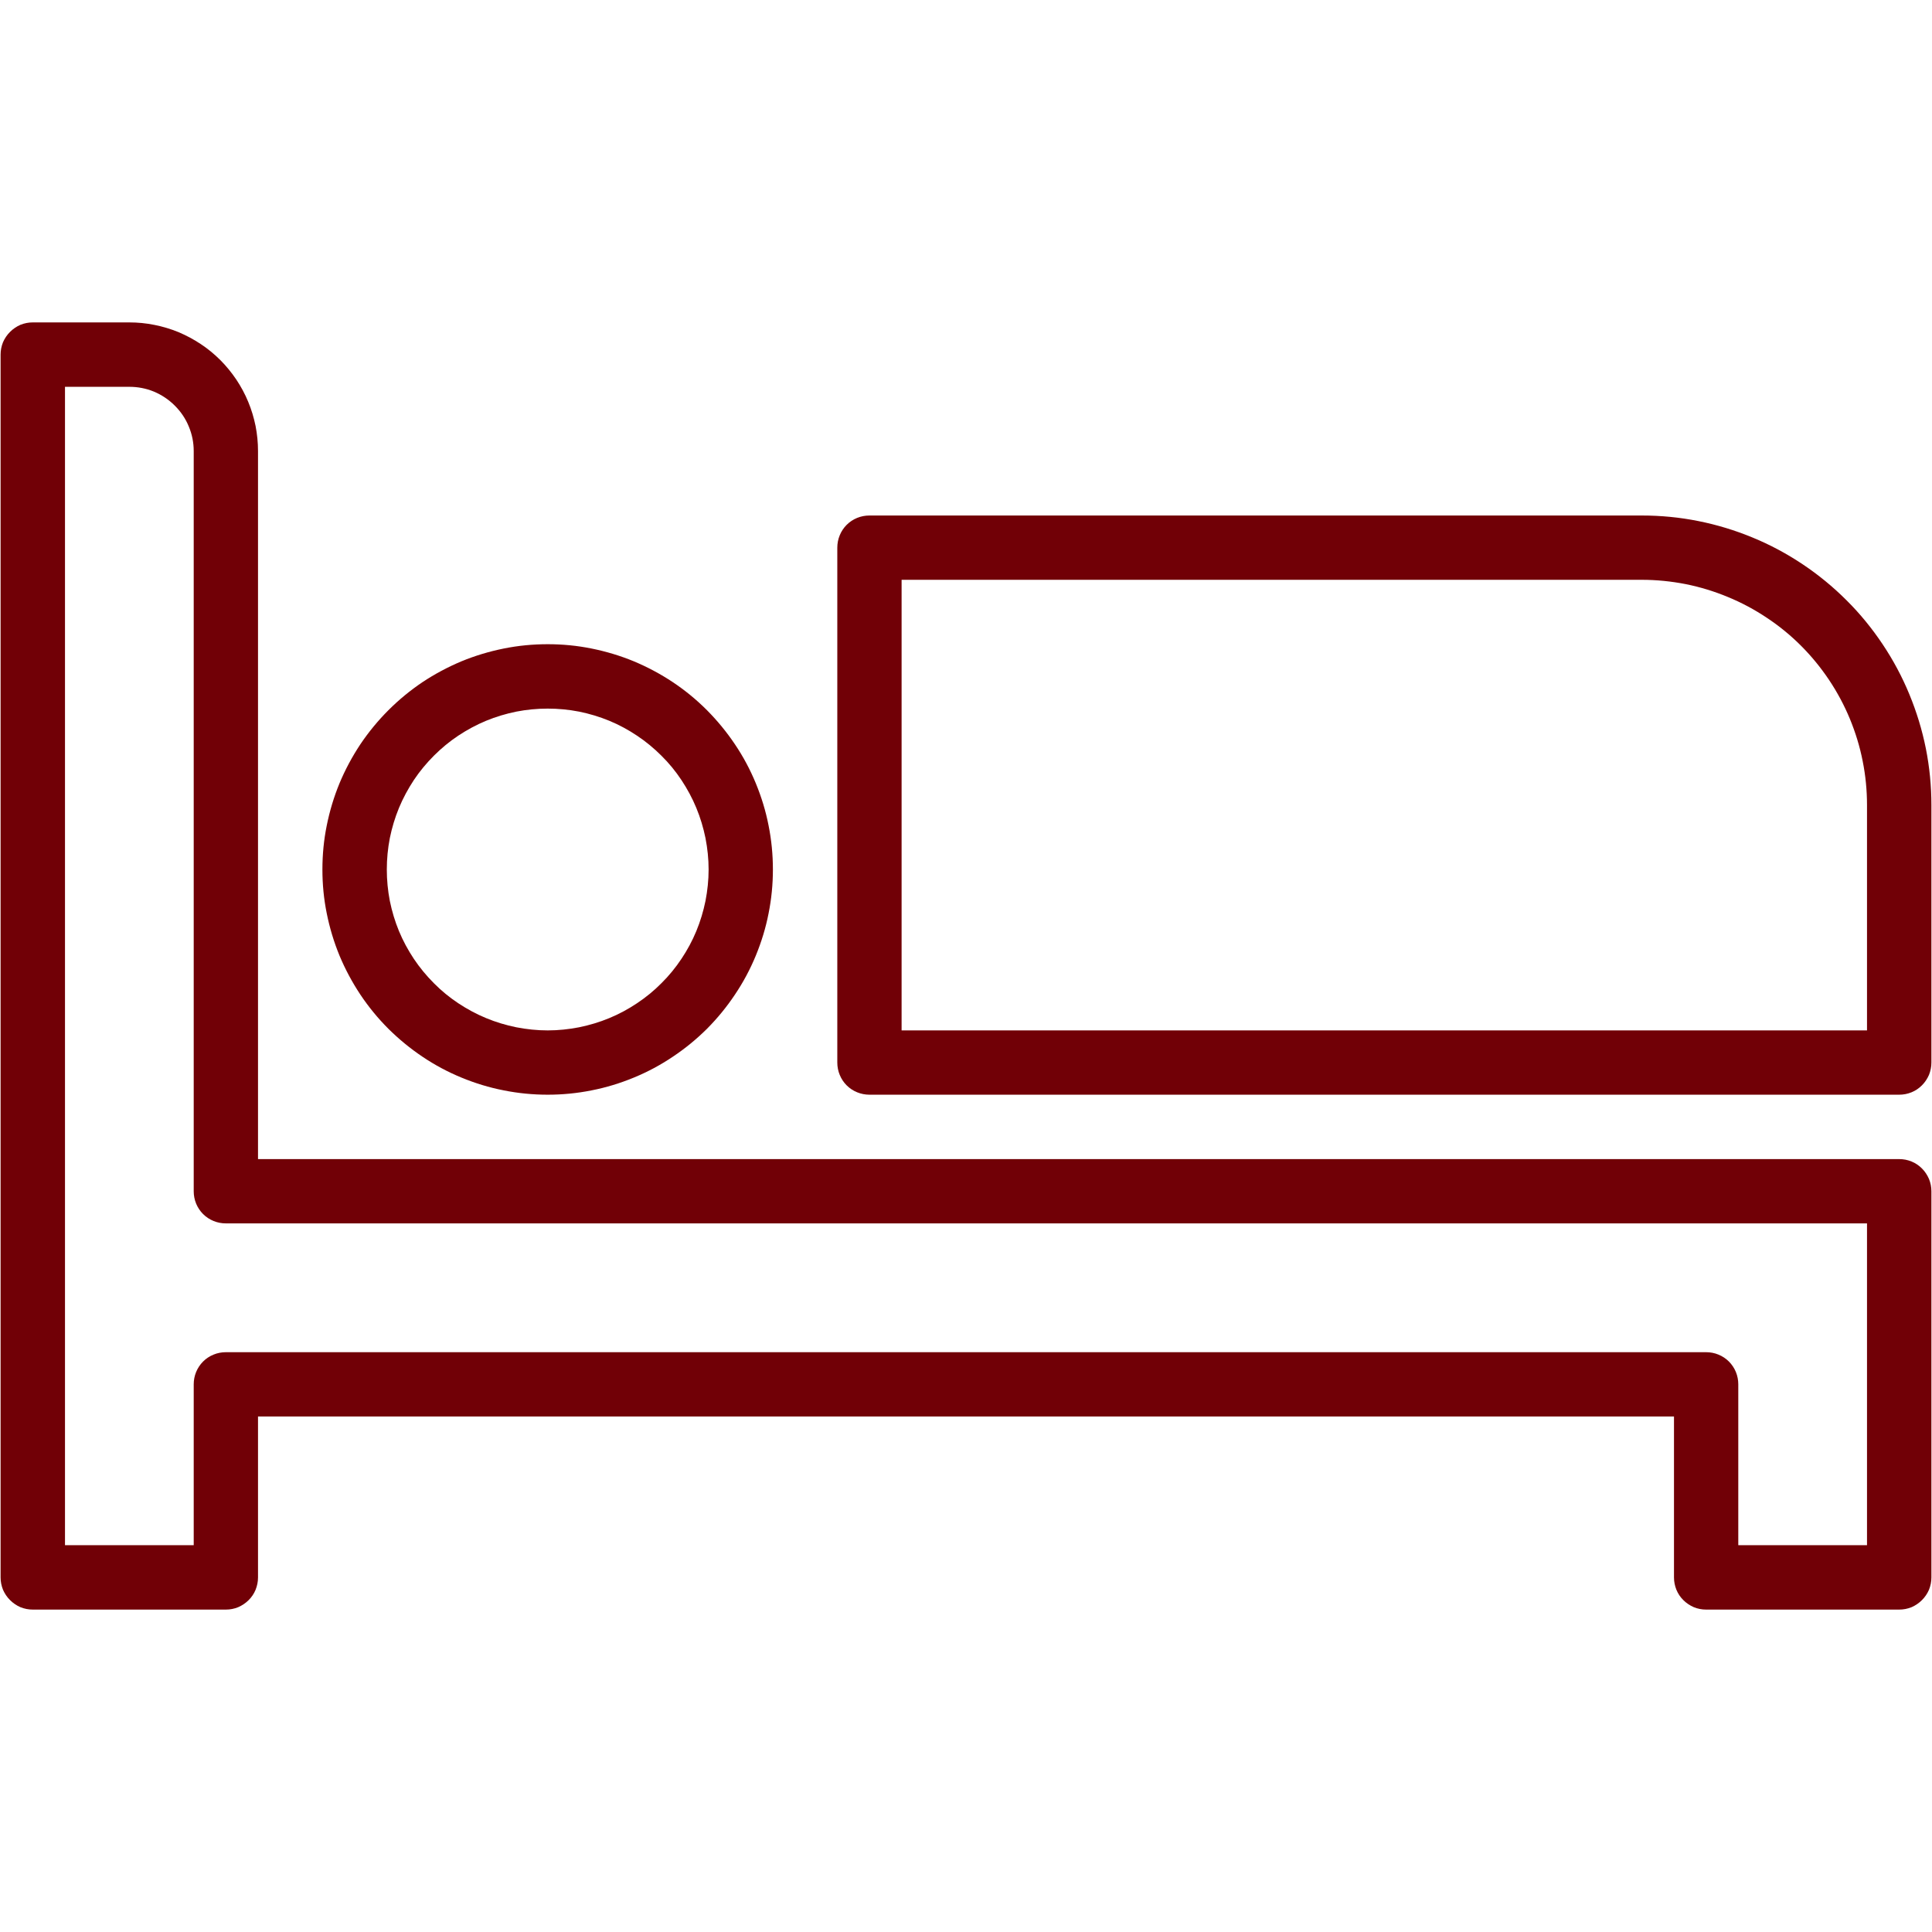
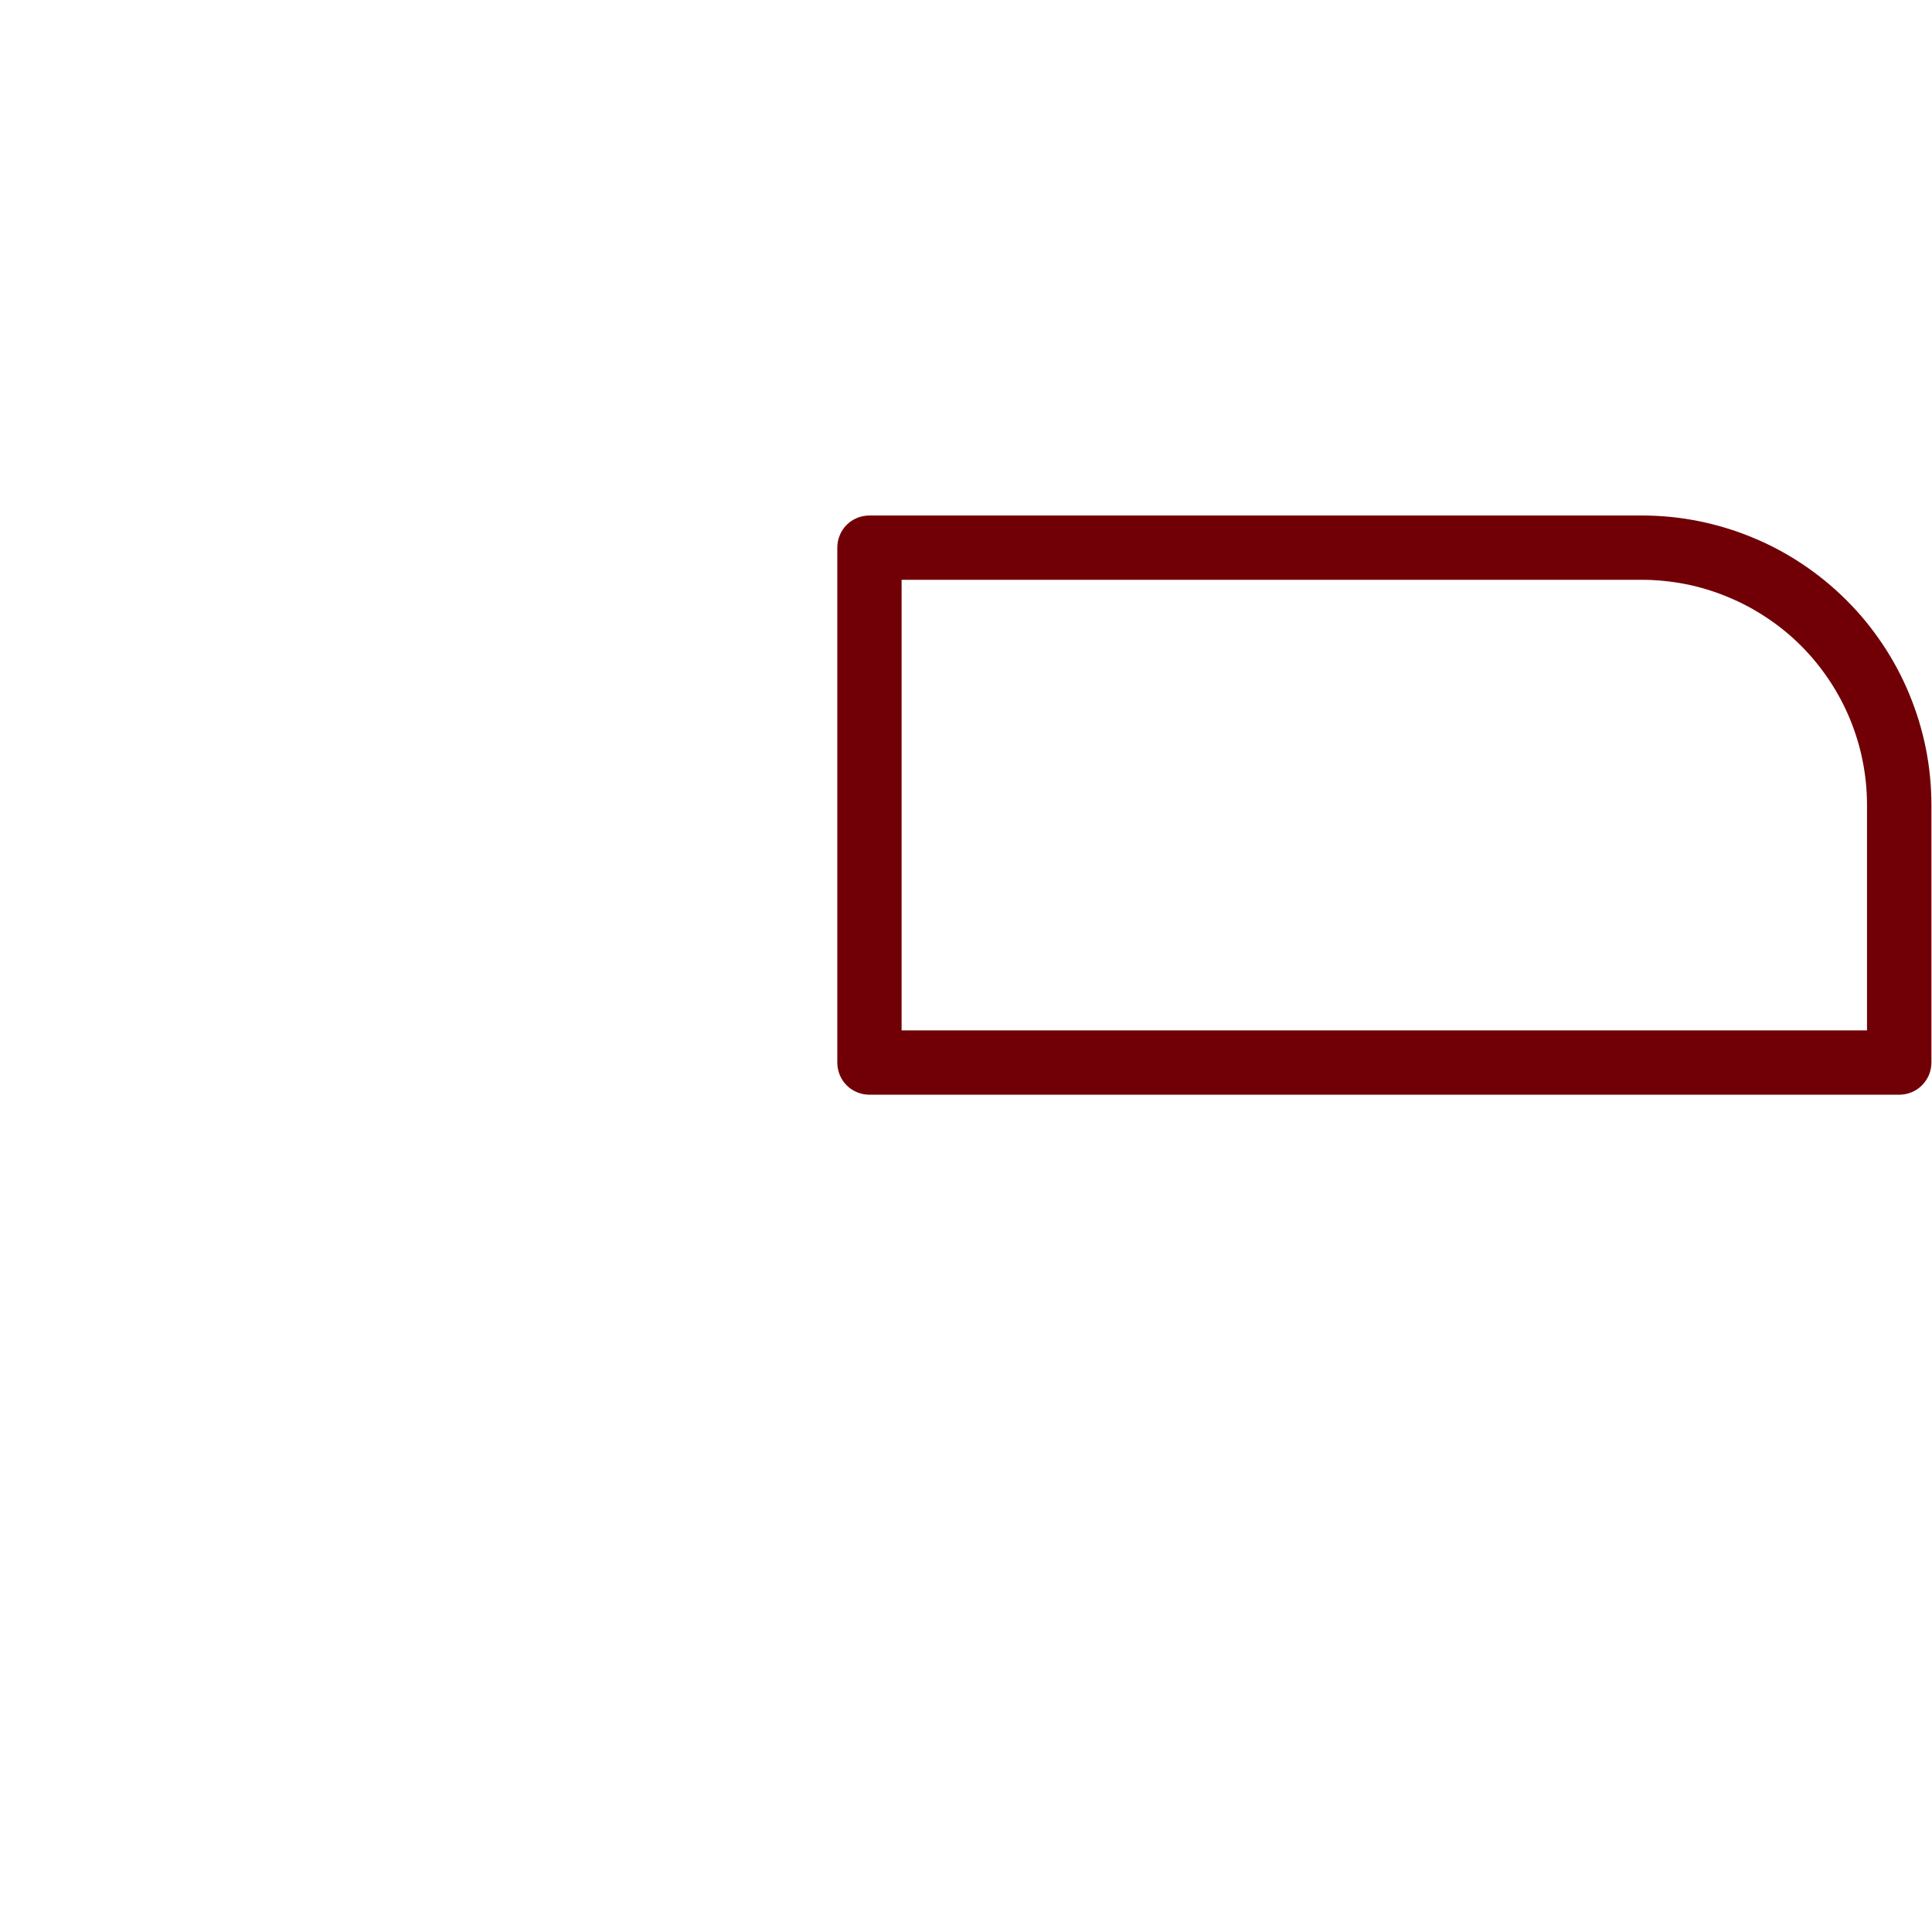
<svg xmlns="http://www.w3.org/2000/svg" width="100" zoomAndPan="magnify" viewBox="0 0 75 75" height="100" preserveAspectRatio="xMidYMid meet" version="1.0">
  <defs>
    <clipPath id="73da2c6da8">
-       <path d="M 0 12.516 L 75 12.516 L 75 62.766 L 0 62.766 Z M 0 12.516 " clip-rule="nonzero" />
-     </clipPath>
+       </clipPath>
  </defs>
-   <path fill="#710006" d="M 30.004 33.754 C 30.004 33.18 29.949 32.609 29.836 32.047 C 29.727 31.484 29.559 30.938 29.34 30.406 C 29.121 29.875 28.852 29.371 28.531 28.895 C 28.211 28.418 27.848 27.977 27.445 27.57 C 27.039 27.164 26.598 26.801 26.117 26.48 C 25.641 26.164 25.137 25.895 24.605 25.672 C 24.074 25.453 23.527 25.289 22.965 25.176 C 22.402 25.062 21.836 25.008 21.262 25.008 C 20.688 25.008 20.117 25.062 19.555 25.176 C 18.992 25.289 18.445 25.453 17.914 25.672 C 17.383 25.895 16.879 26.164 16.402 26.48 C 15.926 26.801 15.484 27.164 15.078 27.57 C 14.672 27.977 14.309 28.418 13.988 28.895 C 13.672 29.371 13.402 29.875 13.18 30.406 C 12.961 30.938 12.797 31.484 12.684 32.047 C 12.57 32.609 12.516 33.18 12.516 33.754 C 12.516 34.328 12.57 34.895 12.684 35.457 C 12.797 36.02 12.961 36.566 13.18 37.098 C 13.402 37.629 13.672 38.133 13.988 38.609 C 14.309 39.09 14.672 39.531 15.078 39.938 C 15.484 40.34 15.926 40.703 16.402 41.023 C 16.879 41.344 17.383 41.613 17.914 41.832 C 18.445 42.051 18.992 42.219 19.555 42.328 C 20.117 42.441 20.688 42.496 21.262 42.496 C 21.836 42.496 22.402 42.441 22.965 42.328 C 23.527 42.219 24.074 42.051 24.605 41.832 C 25.137 41.613 25.641 41.344 26.117 41.023 C 26.598 40.703 27.039 40.34 27.445 39.938 C 27.848 39.531 28.211 39.09 28.531 38.609 C 28.852 38.133 29.121 37.629 29.34 37.098 C 29.559 36.566 29.727 36.02 29.836 35.457 C 29.949 34.895 30.004 34.328 30.004 33.754 Z M 15.016 33.754 C 15.016 33.344 15.055 32.938 15.133 32.535 C 15.215 32.133 15.332 31.742 15.488 31.363 C 15.645 30.984 15.84 30.625 16.066 30.281 C 16.293 29.941 16.555 29.625 16.844 29.336 C 17.133 29.047 17.449 28.785 17.789 28.559 C 18.133 28.332 18.492 28.137 18.871 27.98 C 19.25 27.824 19.641 27.707 20.043 27.625 C 20.445 27.547 20.852 27.508 21.262 27.508 C 21.672 27.508 22.078 27.547 22.48 27.625 C 22.883 27.707 23.273 27.824 23.652 27.98 C 24.031 28.137 24.391 28.332 24.73 28.559 C 25.07 28.785 25.387 29.047 25.676 29.336 C 25.969 29.625 26.227 29.941 26.453 30.281 C 26.68 30.625 26.875 30.984 27.031 31.363 C 27.188 31.742 27.305 32.133 27.387 32.535 C 27.465 32.938 27.508 33.344 27.508 33.754 C 27.508 34.164 27.465 34.57 27.387 34.973 C 27.305 35.375 27.188 35.766 27.031 36.145 C 26.875 36.523 26.68 36.883 26.453 37.223 C 26.227 37.562 25.969 37.879 25.676 38.168 C 25.387 38.461 25.07 38.719 24.73 38.945 C 24.391 39.172 24.031 39.367 23.652 39.523 C 23.273 39.68 22.883 39.797 22.48 39.879 C 22.078 39.957 21.672 40 21.262 40 C 20.852 40 20.445 39.957 20.043 39.879 C 19.641 39.797 19.25 39.68 18.871 39.523 C 18.492 39.367 18.133 39.172 17.789 38.945 C 17.449 38.719 17.133 38.461 16.844 38.168 C 16.555 37.879 16.293 37.562 16.066 37.223 C 15.84 36.883 15.645 36.523 15.488 36.145 C 15.332 35.766 15.215 35.375 15.133 34.973 C 15.055 34.57 15.016 34.164 15.016 33.754 Z M 15.016 33.754 " fill-opacity="1" fill-rule="nonzero" />
  <path fill="#710006" d="M 63.734 20.012 L 33.754 20.012 C 33.586 20.012 33.426 20.043 33.273 20.105 C 33.121 20.168 32.984 20.258 32.867 20.375 C 32.75 20.492 32.66 20.629 32.598 20.781 C 32.535 20.934 32.504 21.094 32.504 21.262 L 32.504 41.246 C 32.504 41.414 32.535 41.574 32.598 41.727 C 32.66 41.879 32.75 42.016 32.867 42.133 C 32.984 42.25 33.121 42.34 33.273 42.402 C 33.426 42.465 33.586 42.496 33.754 42.496 L 73.727 42.496 C 73.895 42.496 74.051 42.465 74.207 42.402 C 74.359 42.34 74.492 42.25 74.609 42.133 C 74.727 42.016 74.816 41.879 74.883 41.727 C 74.945 41.574 74.977 41.414 74.977 41.246 L 74.977 31.254 C 74.977 30.516 74.906 29.785 74.762 29.059 C 74.617 28.336 74.402 27.633 74.121 26.953 C 73.84 26.27 73.492 25.621 73.082 25.008 C 72.672 24.395 72.207 23.824 71.684 23.305 C 71.16 22.781 70.594 22.316 69.98 21.906 C 69.367 21.496 68.719 21.148 68.035 20.867 C 67.355 20.586 66.652 20.371 65.926 20.227 C 65.203 20.082 64.473 20.012 63.734 20.012 Z M 72.477 40 L 35 40 L 35 22.508 L 63.734 22.508 C 64.309 22.508 64.875 22.566 65.441 22.676 C 66.004 22.789 66.551 22.957 67.078 23.176 C 67.609 23.395 68.113 23.664 68.59 23.984 C 69.07 24.301 69.512 24.664 69.918 25.07 C 70.324 25.477 70.684 25.918 71.004 26.395 C 71.324 26.875 71.594 27.379 71.812 27.906 C 72.031 28.438 72.199 28.984 72.309 29.547 C 72.422 30.109 72.477 30.68 72.477 31.254 Z M 72.477 40 " fill-opacity="1" fill-rule="nonzero" />
  <g clip-path="url(#73da2c6da8)">
-     <path fill="#710006" d="M 73.727 44.996 L 10.016 44.996 L 10.016 17.512 C 10.016 17.184 9.984 16.859 9.922 16.539 C 9.855 16.215 9.762 15.902 9.637 15.602 C 9.512 15.297 9.355 15.008 9.176 14.738 C 8.992 14.465 8.785 14.211 8.555 13.98 C 8.32 13.746 8.07 13.539 7.797 13.359 C 7.523 13.176 7.234 13.023 6.934 12.895 C 6.629 12.77 6.316 12.676 5.996 12.613 C 5.672 12.547 5.348 12.516 5.02 12.516 L 1.273 12.516 C 1.105 12.516 0.949 12.547 0.793 12.609 C 0.641 12.676 0.508 12.766 0.391 12.883 C 0.273 13 0.184 13.133 0.117 13.285 C 0.055 13.441 0.023 13.598 0.023 13.766 L 0.023 61.234 C 0.023 61.402 0.055 61.559 0.117 61.715 C 0.184 61.867 0.273 62 0.391 62.117 C 0.508 62.234 0.641 62.324 0.793 62.391 C 0.949 62.453 1.105 62.484 1.273 62.484 L 8.77 62.484 C 8.934 62.484 9.094 62.453 9.246 62.391 C 9.398 62.324 9.535 62.234 9.652 62.117 C 9.77 62 9.859 61.867 9.922 61.715 C 9.984 61.559 10.016 61.402 10.016 61.234 L 10.016 54.988 L 64.984 54.988 L 64.984 61.234 C 64.984 61.402 65.016 61.559 65.078 61.715 C 65.141 61.867 65.23 62 65.348 62.117 C 65.465 62.234 65.602 62.324 65.754 62.391 C 65.906 62.453 66.066 62.484 66.23 62.484 L 73.727 62.484 C 73.895 62.484 74.051 62.453 74.207 62.391 C 74.359 62.324 74.492 62.234 74.609 62.117 C 74.727 62 74.816 61.867 74.883 61.715 C 74.945 61.559 74.977 61.402 74.977 61.234 L 74.977 46.246 C 74.977 46.078 74.945 45.918 74.883 45.766 C 74.816 45.613 74.727 45.477 74.609 45.359 C 74.492 45.242 74.359 45.152 74.207 45.09 C 74.051 45.027 73.895 44.996 73.727 44.996 Z M 72.477 59.984 L 67.48 59.984 L 67.48 53.738 C 67.48 53.574 67.449 53.414 67.387 53.262 C 67.324 53.109 67.234 52.973 67.117 52.855 C 67 52.738 66.863 52.648 66.711 52.586 C 66.559 52.523 66.398 52.492 66.23 52.492 L 8.77 52.492 C 8.602 52.492 8.441 52.523 8.289 52.586 C 8.137 52.648 8 52.738 7.883 52.855 C 7.766 52.973 7.676 53.109 7.613 53.262 C 7.551 53.414 7.52 53.574 7.52 53.738 L 7.52 59.984 L 2.523 59.984 L 2.523 15.016 L 5.02 15.016 C 5.352 15.016 5.672 15.078 5.977 15.203 C 6.281 15.332 6.551 15.512 6.785 15.746 C 7.02 15.98 7.203 16.25 7.328 16.555 C 7.457 16.863 7.52 17.18 7.52 17.512 L 7.52 46.246 C 7.52 46.41 7.551 46.57 7.613 46.723 C 7.676 46.875 7.766 47.012 7.883 47.129 C 8 47.246 8.137 47.336 8.289 47.398 C 8.441 47.461 8.602 47.492 8.77 47.492 L 72.477 47.492 Z M 72.477 59.984 " fill-opacity="1" fill-rule="nonzero" />
-   </g>
+     </g>
</svg>